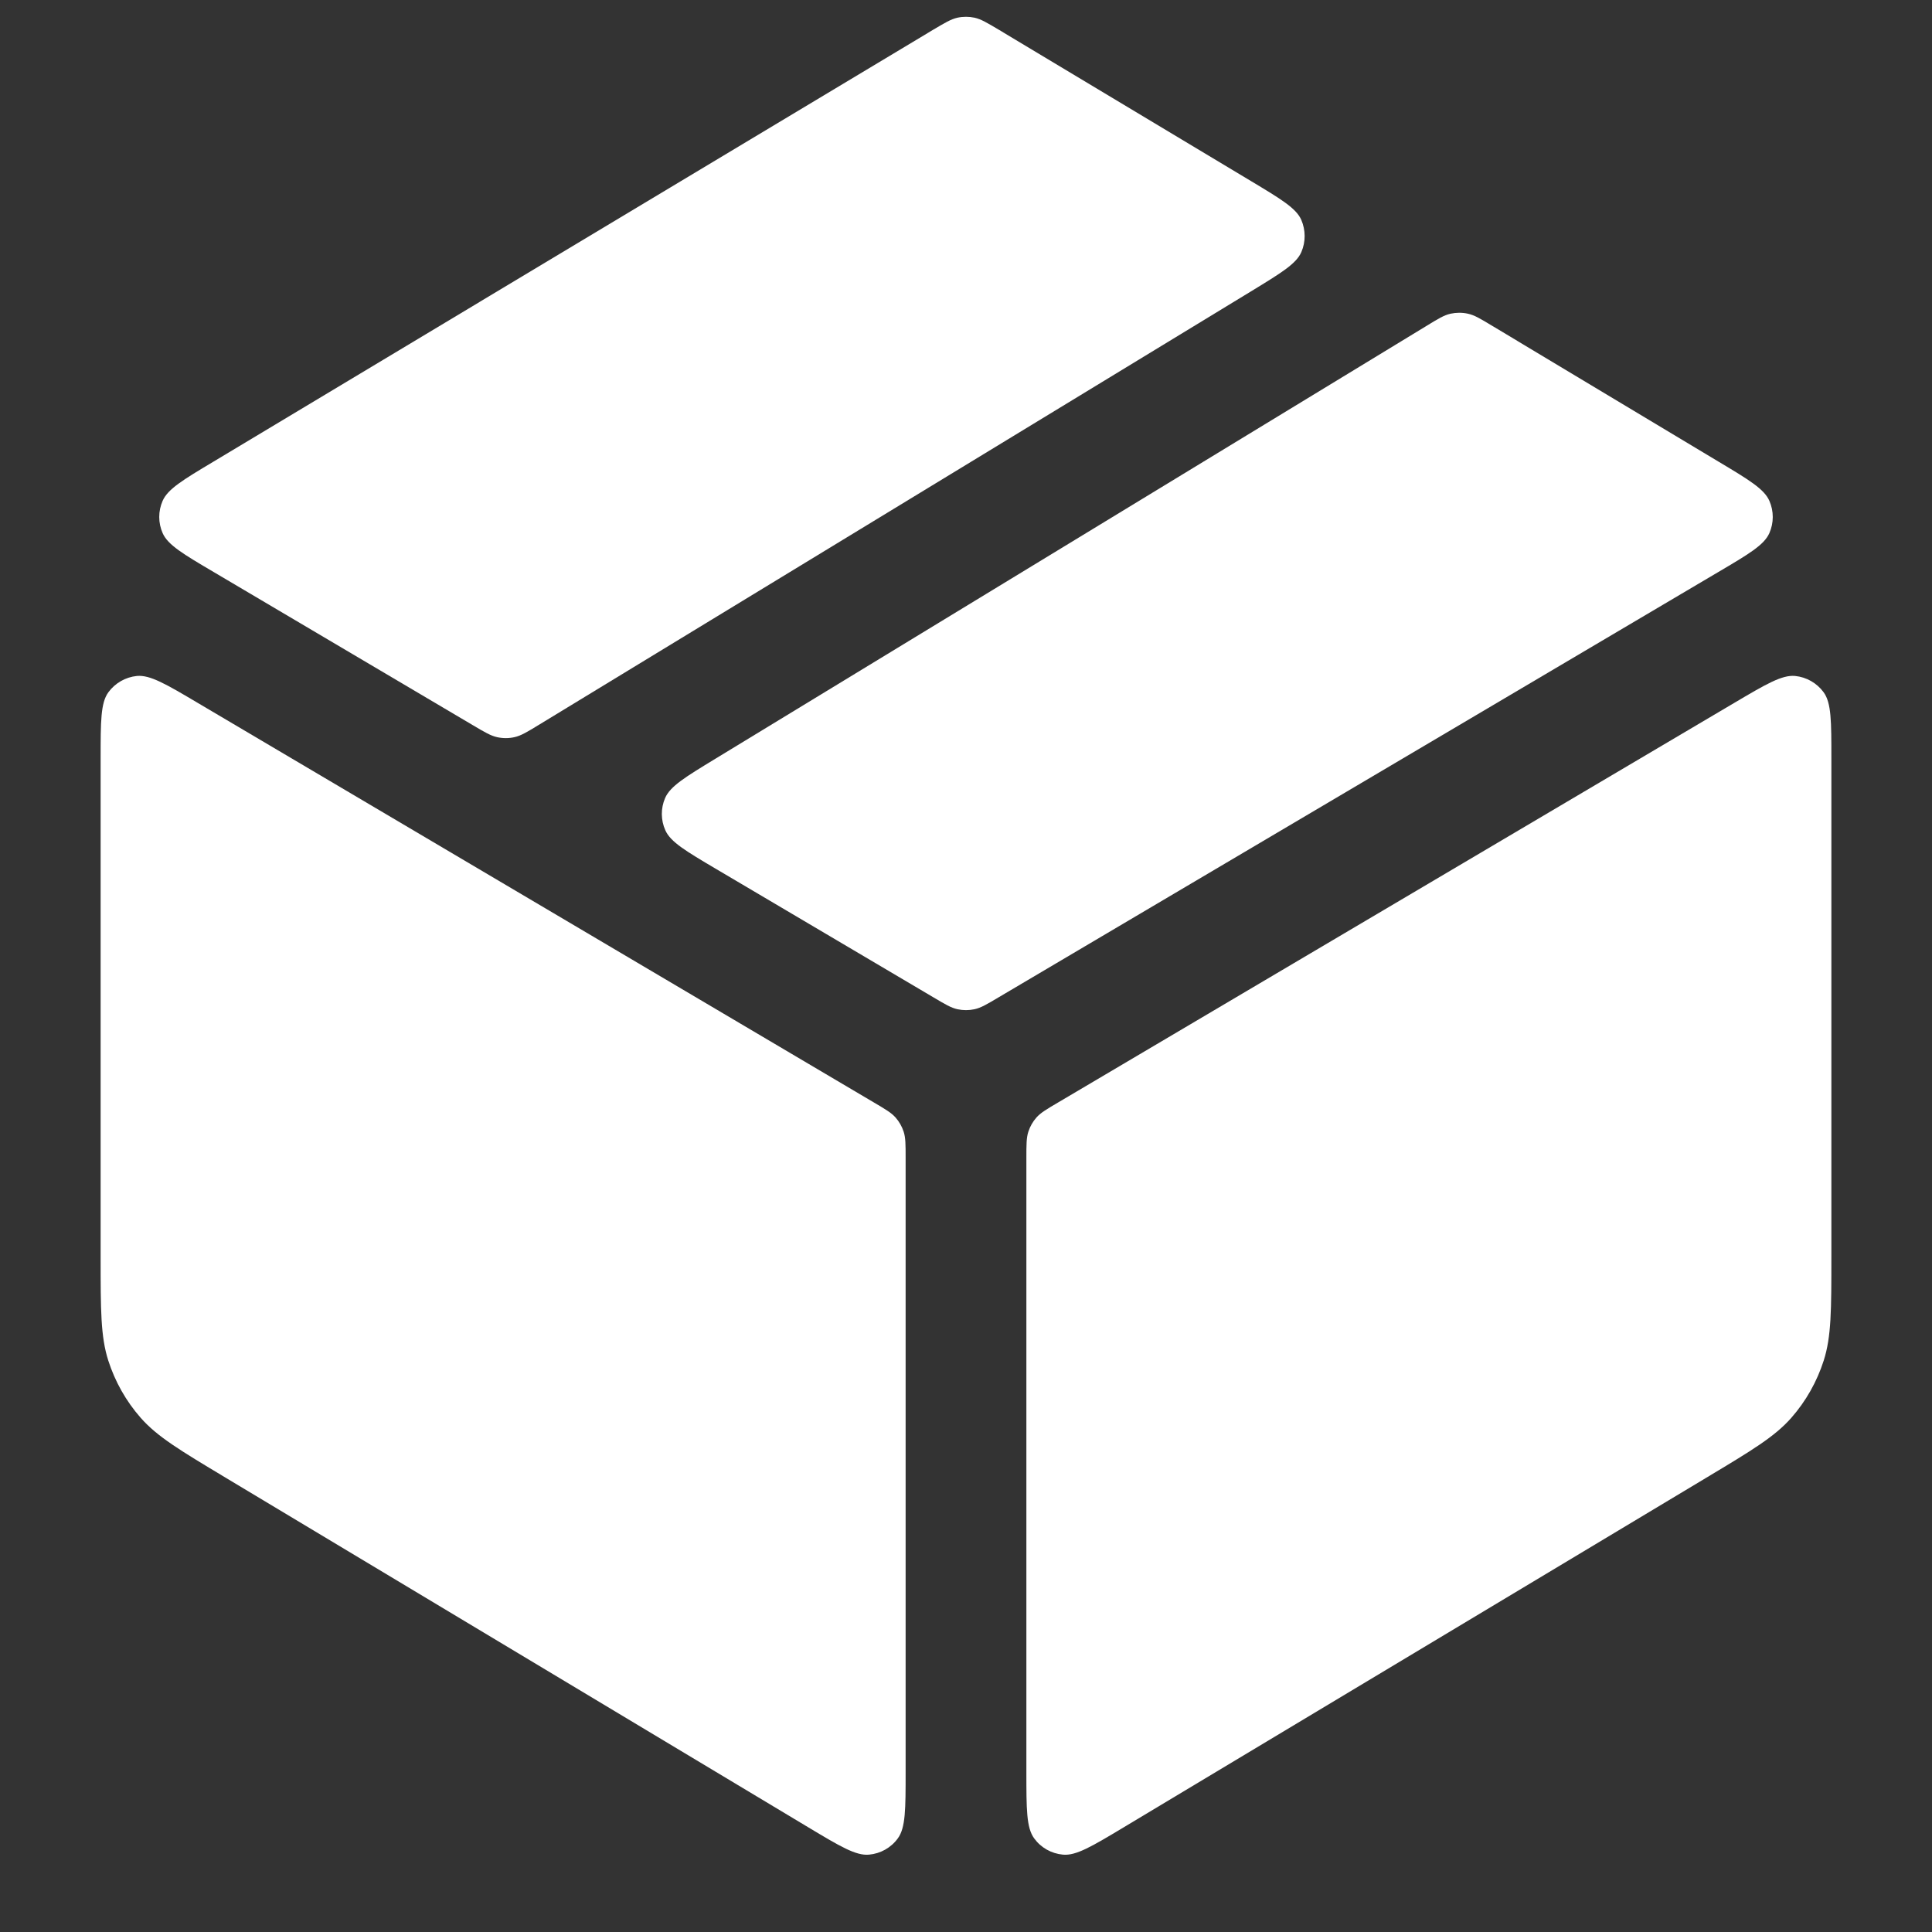
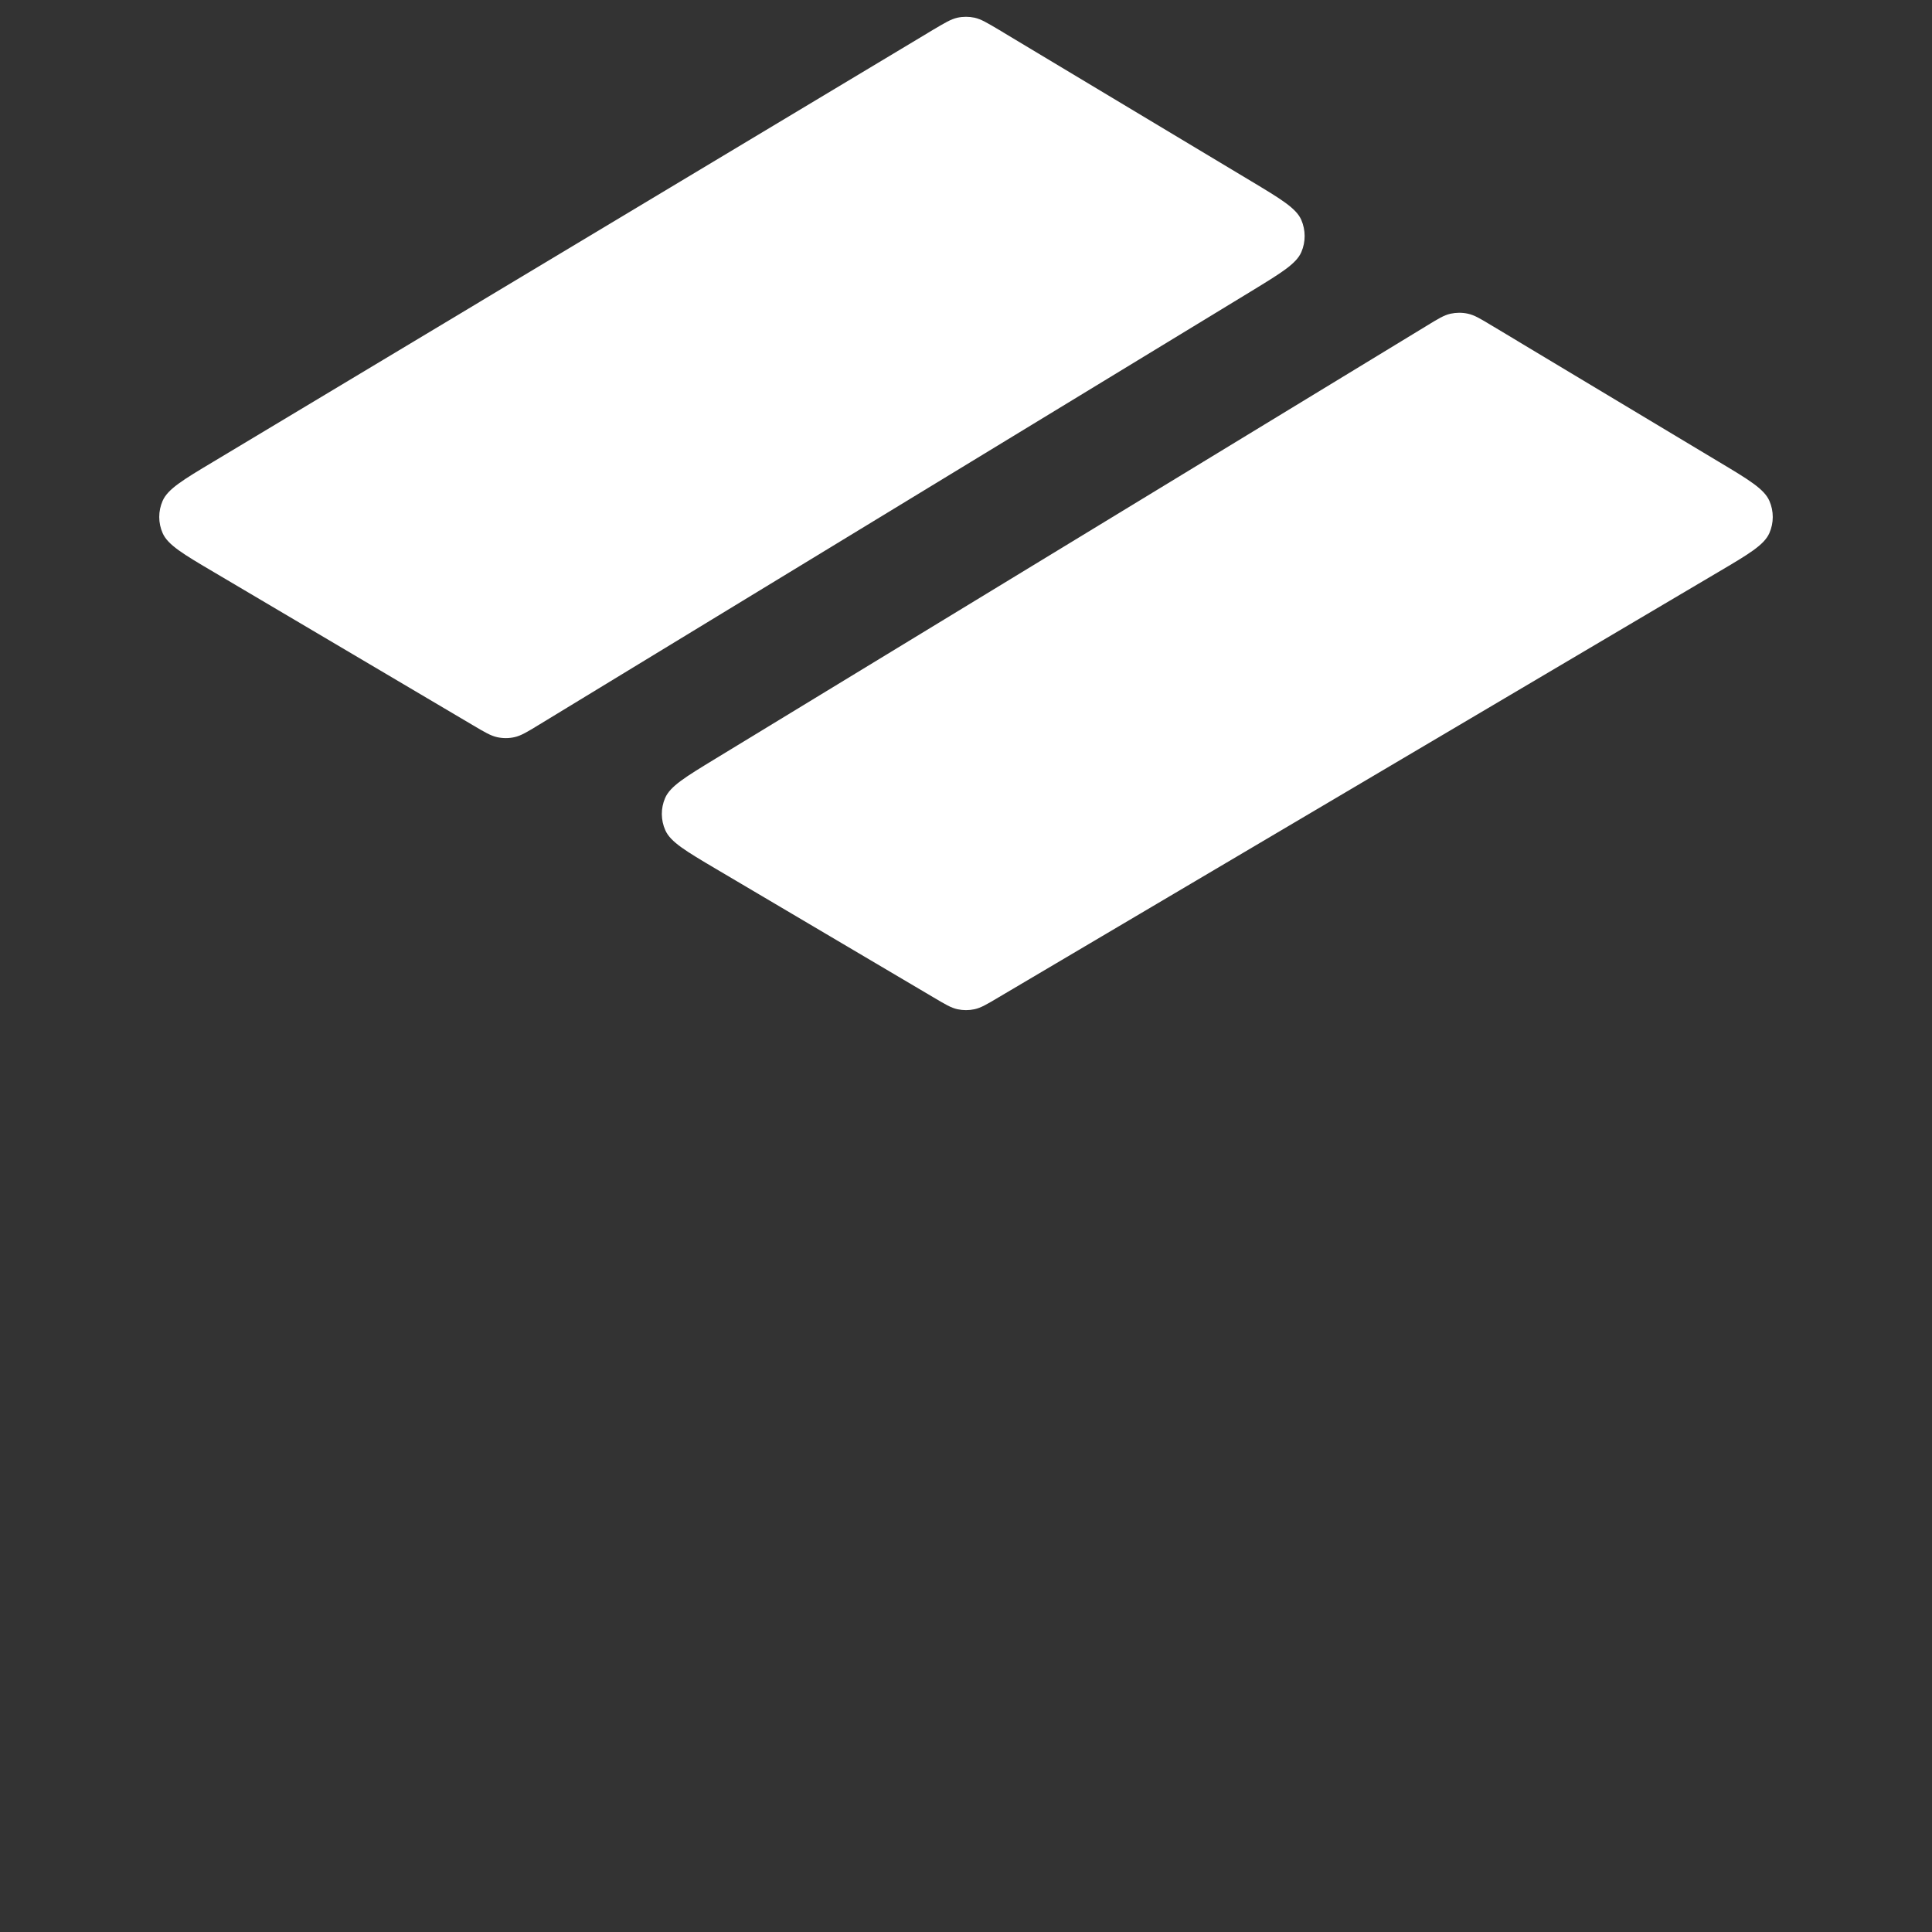
<svg xmlns="http://www.w3.org/2000/svg" width="24" height="24" viewBox="0 0 24 24" fill="none">
  <rect x="0" y="0" width="24" height="24" fill="#333333" stroke="none" />
  <path d="M12.412 0.372C12.262 0.283 12.187 0.238 12.107 0.22C12.037 0.205 11.963 0.205 11.893 0.22C11.813 0.238 11.738 0.283 11.588 0.372L2.653 5.734C2.273 5.961 2.084 6.075 2.02 6.222C1.964 6.35 1.964 6.496 2.021 6.624C2.086 6.77 2.276 6.883 2.658 7.108L5.873 9.008C6.023 9.097 6.098 9.141 6.178 9.158C6.249 9.173 6.322 9.173 6.392 9.157C6.472 9.139 6.547 9.094 6.696 9.003L15.543 3.618C15.916 3.39 16.103 3.277 16.166 3.131C16.221 3.003 16.22 2.859 16.165 2.731C16.101 2.586 15.913 2.473 15.538 2.248L12.412 0.372Z" fill="white" />
  <path d="M8.889 9.424C8.513 9.653 8.325 9.767 8.262 9.914C8.207 10.042 8.208 10.187 8.265 10.314C8.33 10.46 8.519 10.572 8.898 10.796L11.593 12.388C11.741 12.476 11.815 12.52 11.894 12.537C11.964 12.552 12.036 12.552 12.106 12.537C12.185 12.52 12.259 12.476 12.407 12.388L21.342 7.108C21.724 6.883 21.914 6.77 21.979 6.624C22.036 6.496 22.036 6.35 21.98 6.222C21.916 6.075 21.727 5.961 21.347 5.734L18.541 4.05C18.39 3.959 18.315 3.914 18.235 3.897C18.163 3.881 18.09 3.882 18.019 3.897C17.938 3.915 17.863 3.961 17.713 4.053L8.889 9.424Z" fill="white" />
-   <path d="M22.75 9.421C22.75 8.961 22.75 8.732 22.654 8.6C22.57 8.485 22.441 8.411 22.299 8.397C22.136 8.382 21.939 8.498 21.543 8.732L13.143 13.696C13 13.78 12.928 13.823 12.876 13.881C12.83 13.933 12.795 13.994 12.774 14.06C12.75 14.135 12.75 14.218 12.75 14.384V22.012C12.75 22.474 12.75 22.705 12.847 22.837C12.931 22.953 13.061 23.026 13.204 23.039C13.367 23.055 13.565 22.936 13.962 22.698L21.196 18.357C21.763 18.017 22.046 17.847 22.252 17.613C22.434 17.406 22.571 17.163 22.655 16.901C22.75 16.604 22.75 16.273 22.75 15.613V9.421Z" fill="white" />
-   <path d="M10.038 22.698C10.435 22.936 10.633 23.055 10.796 23.039C10.939 23.026 11.069 22.953 11.153 22.837C11.25 22.705 11.25 22.474 11.25 22.012V14.384C11.25 14.218 11.25 14.135 11.226 14.06C11.205 13.994 11.17 13.933 11.124 13.881C11.072 13.823 11 13.78 10.857 13.696L2.457 8.732C2.062 8.498 1.864 8.382 1.701 8.397C1.56 8.411 1.43 8.485 1.346 8.6C1.25 8.732 1.25 8.961 1.25 9.421V15.613C1.25 16.273 1.25 16.604 1.345 16.901C1.429 17.163 1.566 17.406 1.748 17.613C1.954 17.847 2.237 18.017 2.804 18.357L10.038 22.698Z" fill="white" />
</svg>